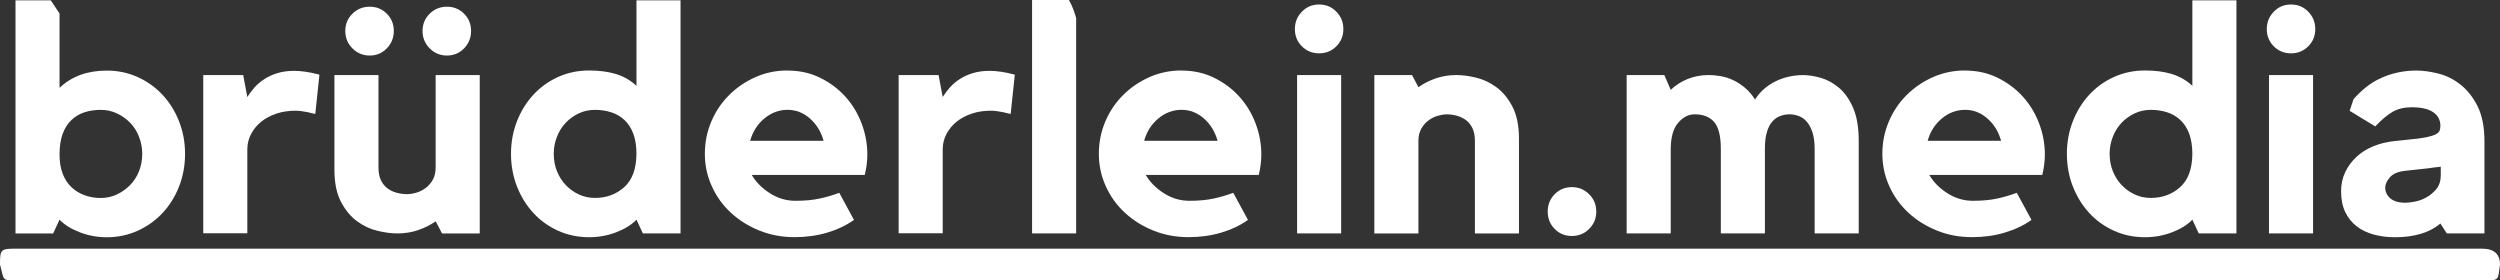
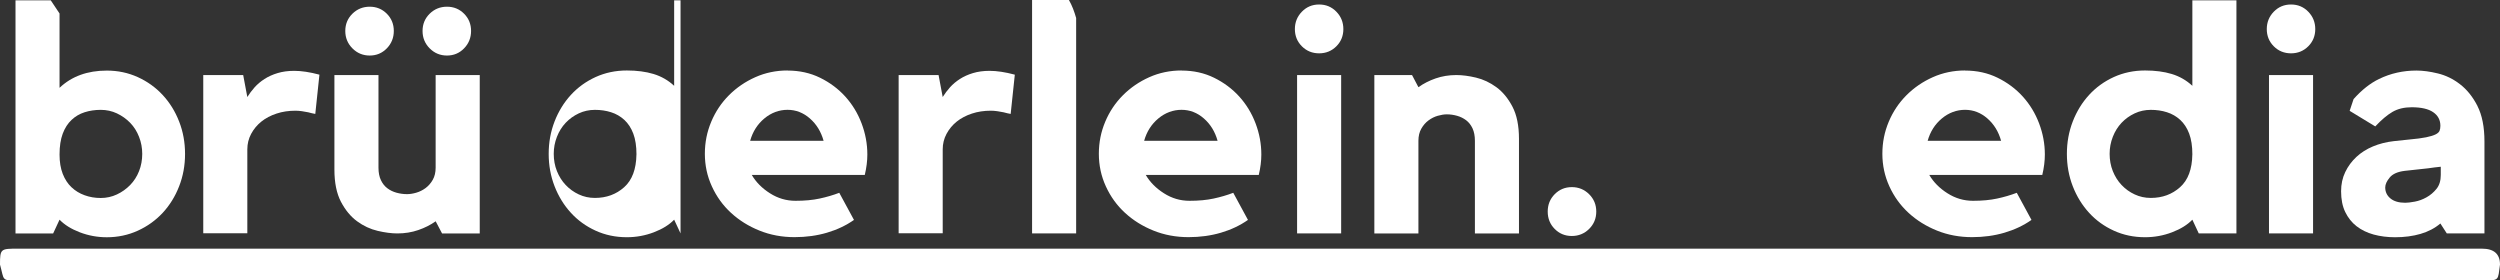
<svg xmlns="http://www.w3.org/2000/svg" id="Ebene_2" data-name="Ebene 2" viewBox="0 0 712.52 79.94">
  <rect x="0" y="0" width="712.52" height="79.94" fill="#333333" stroke="none" />
  <defs>
    <style>      .cls-1 {        fill: #fff;        stroke-width: 0px;      }    </style>
  </defs>
  <g id="Ebene_1-2" data-name="Ebene 1">
    <g>
      <path class="cls-1" d="m5.15,70.87h702.22q5.15,0,5.15,4.54h0c-.66,4.54,0,4.54-5.15,4.54H5.15c-4.88,0-3.88,0-5.15-4.54h0c0-4.54.2-4.54,5.15-4.54Z" />
      <g>
        <path class="cls-1" d="m447.98,53.33c1.93,0,3.57.67,4.93,2.02s2.04,2.99,2.04,4.95-.68,3.6-2.04,4.95c-1.36,1.34-3,2.01-4.93,2.01s-3.56-.67-4.88-2.01c-1.33-1.34-1.99-2.99-1.99-4.95s.66-3.6,1.99-4.95c1.33-1.34,2.95-2.02,4.88-2.02Z" />
        <g>
          <path class="cls-1" d="m51.05,34.63c-1.12-2.88-2.68-5.4-4.68-7.55-2-2.16-4.37-3.86-7.1-5.1-2.73-1.24-5.67-1.86-8.83-1.86-5.52,0-10.01,1.63-13.47,4.91V3.85c-.83-1.25-1.66-2.5-2.5-3.75H4.42v66.43h10.73l1.82-3.92c1.4,1.46,3.33,2.66,5.78,3.6,2.46.94,5.02,1.41,7.69,1.41,3.16,0,6.1-.63,8.83-1.87,2.73-1.24,5.1-2.94,7.1-5.09,2-2.16,3.56-4.67,4.68-7.56,1.13-2.88,1.69-5.96,1.69-9.23s-.56-6.36-1.69-9.24Zm-11.42,14.15c-.6,1.52-1.45,2.84-2.54,3.96-1.1,1.12-2.36,2.02-3.78,2.68-1.43.67-2.96,1.01-4.6,1.01s-3.17-.26-4.59-.78c-1.43-.51-2.67-1.27-3.73-2.27-1.07-1-1.9-2.28-2.51-3.83-.6-1.54-.91-3.38-.91-5.5,0-2.37.31-4.35.91-5.96.61-1.61,1.44-2.91,2.51-3.91,1.06-1.01,2.3-1.73,3.73-2.19,1.42-.45,2.96-.68,4.59-.68s3.17.33,4.6,1c1.42.67,2.68,1.56,3.78,2.68,1.09,1.13,1.94,2.46,2.54,4.01.61,1.55.91,3.17.91,4.87s-.3,3.39-.91,4.91Z" />
          <path class="cls-1" d="m70.48,27.66c.61-.97,1.3-1.89,2.09-2.78.79-.88,1.73-1.67,2.82-2.37,1.09-.7,2.33-1.26,3.73-1.68,1.39-.42,2.97-.64,4.73-.64,2.06,0,4.46.36,7.19,1.09l-1.18,11.19c-.67-.12-1.33-.27-2-.46-.55-.12-1.15-.23-1.82-.32-.67-.09-1.27-.14-1.82-.14-1.94,0-3.75.27-5.41.82-1.67.55-3.11,1.31-4.32,2.28-1.21.97-2.18,2.14-2.91,3.5s-1.09,2.84-1.09,4.41v23.93h-12.56V21.39h11.38l1.18,6.28Z" />
          <path class="cls-1" d="m124.17,21.39h12.56v45.14h-10.74l-1.82-3.46c-1.46,1.03-3.11,1.87-4.96,2.5-1.85.64-3.84.96-5.96.96-1.64,0-3.5-.24-5.6-.73-2.09-.49-4.05-1.4-5.87-2.73-1.82-1.33-3.35-3.18-4.6-5.55-1.24-2.37-1.87-5.43-1.87-9.19v-26.94h12.56v26.41c0,1.39.23,2.57.69,3.54.46.97,1.07,1.74,1.83,2.31.76.58,1.63,1,2.61,1.27.98.27,1.98.41,3.02.41.79,0,1.66-.13,2.61-.41.95-.27,1.83-.71,2.65-1.31.82-.61,1.51-1.39,2.06-2.36.55-.97.82-2.12.82-3.45v-26.41ZM105.37,1.91c1.93,0,3.55.67,4.88,2,1.33,1.34,1.99,2.97,1.99,4.91s-.66,3.59-1.99,4.96c-1.33,1.37-2.95,2.05-4.88,2.05s-3.57-.68-4.93-2.05-2.03-3.02-2.03-4.96.68-3.58,2.03-4.91c1.36-1.33,3-2,4.93-2Zm22.02,0c1.93,0,3.55.67,4.88,2,1.33,1.34,1.99,2.97,1.99,4.91s-.66,3.59-1.99,4.96c-1.33,1.37-2.95,2.05-4.88,2.05s-3.57-.68-4.93-2.05-2.03-3.02-2.03-4.96.68-3.58,2.03-4.91c1.36-1.33,3-2,4.93-2Z" />
-           <path class="cls-1" d="m193.96.09v66.43h-10.74l-1.82-3.91c-1.4,1.46-3.32,2.65-5.78,3.59-2.46.94-5.02,1.41-7.69,1.41-3.22,0-6.19-.62-8.92-1.87-2.73-1.24-5.08-2.94-7.05-5.1-1.97-2.15-3.52-4.67-4.64-7.55-1.12-2.88-1.68-5.96-1.68-9.24s.56-6.35,1.68-9.24c1.12-2.88,2.67-5.4,4.64-7.55,1.97-2.15,4.32-3.85,7.05-5.1,2.73-1.24,5.7-1.87,8.92-1.87,2.85,0,5.38.33,7.6,1,2.21.67,4.17,1.79,5.87,3.37V.09h12.56Zm-12.56,43.95c0-2.37-.3-4.35-.91-5.96-.61-1.61-1.46-2.91-2.55-3.91-1.09-1-2.35-1.73-3.78-2.18-1.43-.46-2.96-.68-4.6-.68s-3.17.33-4.6,1c-1.43.67-2.67,1.56-3.73,2.68-1.06,1.12-1.9,2.46-2.5,4-.61,1.55-.91,3.17-.91,4.87s.3,3.4.91,4.91c.61,1.52,1.44,2.84,2.5,3.96,1.06,1.12,2.31,2.02,3.73,2.68,1.42.67,2.96,1,4.6,1,3.28,0,6.05-1.02,8.33-3.05,2.27-2.03,3.44-5.14,3.5-9.33Z" />
+           <path class="cls-1" d="m193.96.09v66.43l-1.82-3.91c-1.4,1.46-3.32,2.65-5.78,3.59-2.46.94-5.02,1.41-7.69,1.41-3.22,0-6.19-.62-8.92-1.87-2.73-1.24-5.08-2.94-7.05-5.1-1.97-2.15-3.52-4.67-4.64-7.55-1.12-2.88-1.68-5.96-1.68-9.24s.56-6.35,1.68-9.24c1.12-2.88,2.67-5.4,4.64-7.55,1.97-2.15,4.32-3.85,7.05-5.1,2.73-1.24,5.7-1.87,8.92-1.87,2.85,0,5.38.33,7.6,1,2.21.67,4.17,1.79,5.87,3.37V.09h12.56Zm-12.56,43.95c0-2.37-.3-4.35-.91-5.96-.61-1.61-1.46-2.91-2.55-3.91-1.09-1-2.35-1.73-3.78-2.18-1.43-.46-2.96-.68-4.6-.68s-3.17.33-4.6,1c-1.43.67-2.67,1.56-3.73,2.68-1.06,1.12-1.9,2.46-2.5,4-.61,1.55-.91,3.17-.91,4.87s.3,3.4.91,4.91c.61,1.52,1.44,2.84,2.5,3.96,1.06,1.12,2.31,2.02,3.73,2.68,1.42.67,2.96,1,4.6,1,3.28,0,6.05-1.02,8.33-3.05,2.27-2.03,3.44-5.14,3.5-9.33Z" />
          <path class="cls-1" d="m224.45,20.11c3.4,0,6.49.68,9.28,2.05,2.79,1.37,5.19,3.16,7.19,5.37,2,2.21,3.55,4.76,4.64,7.64,1.09,2.88,1.64,5.84,1.64,8.87,0,1.82-.24,3.76-.73,5.82h-32.21c1.21,2.06,2.94,3.81,5.19,5.23,2.24,1.43,4.67,2.14,7.28,2.14s4.9-.21,6.87-.64c1.97-.42,3.84-.97,5.6-1.64l4.19,7.73c-2.25,1.58-4.81,2.79-7.69,3.64-2.88.85-5.96,1.27-9.24,1.27-3.58,0-6.92-.62-10.01-1.87-3.09-1.24-5.79-2.93-8.1-5.05-2.31-2.12-4.13-4.64-5.46-7.55-1.34-2.91-2-6.01-2-9.28s.61-6.26,1.82-9.15c1.21-2.88,2.9-5.4,5.05-7.55,2.15-2.15,4.66-3.87,7.51-5.14,2.85-1.27,5.91-1.91,9.19-1.91Zm10.28,20.02c-.73-2.61-2.03-4.73-3.91-6.37-1.88-1.64-4-2.46-6.37-2.46s-4.63.82-6.6,2.46c-1.97,1.64-3.32,3.76-4.05,6.37h20.93Z" />
          <path class="cls-1" d="m268.67,27.66c.61-.97,1.3-1.89,2.09-2.78.79-.88,1.73-1.67,2.82-2.37,1.09-.7,2.33-1.26,3.73-1.68,1.39-.42,2.97-.64,4.73-.64,2.06,0,4.46.36,7.19,1.09l-1.18,11.19c-.67-.12-1.33-.27-2-.46-.55-.12-1.15-.23-1.82-.32-.67-.09-1.27-.14-1.82-.14-1.94,0-3.75.27-5.41.82-1.67.55-3.11,1.31-4.32,2.28-1.21.97-2.18,2.14-2.91,3.5s-1.09,2.84-1.09,4.41v23.93h-12.56V21.39h11.38l1.18,6.28Z" />
          <path class="cls-1" d="m304.65,0h-10.5v66.52h12.56V5.13c-.51-1.8-1.15-3.54-2.06-5.13Z" />
          <path class="cls-1" d="m336.74,20.11c3.4,0,6.49.68,9.28,2.05,2.79,1.37,5.19,3.16,7.19,5.37,2,2.21,3.55,4.76,4.64,7.64,1.09,2.88,1.64,5.84,1.64,8.87,0,1.82-.24,3.76-.73,5.82h-32.21c1.21,2.06,2.94,3.81,5.19,5.23,2.24,1.43,4.67,2.14,7.28,2.14s4.9-.21,6.87-.64c1.97-.42,3.84-.97,5.6-1.64l4.19,7.73c-2.25,1.58-4.81,2.79-7.69,3.64-2.88.85-5.96,1.27-9.24,1.27-3.58,0-6.92-.62-10.01-1.87-3.09-1.24-5.79-2.93-8.1-5.05-2.31-2.12-4.13-4.64-5.46-7.55-1.34-2.91-2-6.01-2-9.28s.61-6.26,1.82-9.15c1.21-2.88,2.9-5.4,5.05-7.55,2.15-2.15,4.66-3.87,7.51-5.14,2.85-1.27,5.91-1.91,9.19-1.91Zm10.28,20.02c-.73-2.61-2.03-4.73-3.91-6.37-1.88-1.64-4-2.46-6.37-2.46s-4.63.82-6.6,2.46c-1.97,1.64-3.32,3.76-4.05,6.37h20.93Z" />
          <path class="cls-1" d="m375.96,15.2c-1.94,0-3.58-.67-4.91-2-1.33-1.33-2-2.97-2-4.91s.67-3.59,2-4.96c1.33-1.37,2.97-2.05,4.91-2.05s3.58.68,4.91,2.05c1.33,1.36,2,3.02,2,4.96s-.67,3.58-2,4.91-2.97,2-4.91,2Zm6.28,51.32h-12.56V21.39h12.56v45.14Z" />
          <path class="cls-1" d="m415.05,21.39c1.69,0,3.57.24,5.62.73,2.06.49,3.99,1.4,5.81,2.73,1.81,1.33,3.34,3.18,4.58,5.55,1.24,2.37,1.86,5.43,1.86,9.19v26.94h-12.56v-26.41c0-1.39-.23-2.57-.68-3.54-.46-.97-1.06-1.74-1.82-2.31-.76-.57-1.62-1-2.59-1.27-.97-.27-1.94-.41-2.91-.41-.79,0-1.65.14-2.59.41-.94.27-1.82.71-2.64,1.32-.82.61-1.5,1.39-2.05,2.36-.55.97-.82,2.12-.82,3.45v26.41h-12.56V21.39h10.74l1.82,3.46c1.45-1.03,3.08-1.87,4.9-2.5s3.78-.96,5.9-.96Z" />
-           <path class="cls-1" d="m513.73,21.39c1.64,0,3.4.27,5.28.82,1.88.55,3.62,1.52,5.23,2.91,1.61,1.4,2.93,3.31,3.96,5.73,1.03,2.43,1.55,5.52,1.55,9.28v26.39h-12.56v-24.05c0-1.81-.2-3.36-.59-4.63-.4-1.27-.93-2.3-1.59-3.08-.67-.79-1.44-1.35-2.32-1.68-.88-.33-1.77-.5-2.68-.5-.85,0-1.7.15-2.55.45-.85.3-1.61.82-2.27,1.54-.67.73-1.2,1.72-1.59,3-.4,1.27-.59,2.87-.59,4.81v24.14h-12.56v-24.05c0-3.69-.64-6.26-1.91-7.71-1.27-1.45-3.12-2.18-5.55-2.18-1.76,0-3.34.82-4.73,2.45-1.4,1.63-2.09,4.17-2.09,7.62v23.87h-12.56V21.39h10.74l1.82,4.22c1.39-1.34,3.02-2.38,4.87-3.12,1.85-.73,3.84-1.1,5.96-1.1,1.09,0,2.24.11,3.46.32,1.21.21,2.4.6,3.55,1.15,1.15.55,2.26,1.27,3.32,2.16,1.06.89,2.02,2,2.87,3.35.73-1.16,1.61-2.19,2.64-3.07,1.03-.89,2.15-1.62,3.37-2.2,1.21-.58,2.47-1.01,3.78-1.28,1.3-.28,2.56-.41,3.78-.41Z" />
          <path class="cls-1" d="m560.05,20.11c3.4,0,6.49.68,9.28,2.05,2.79,1.37,5.19,3.16,7.19,5.37,2,2.21,3.55,4.76,4.64,7.64,1.09,2.88,1.64,5.84,1.64,8.87,0,1.82-.24,3.76-.73,5.82h-32.21c1.21,2.06,2.94,3.81,5.19,5.23,2.24,1.43,4.67,2.14,7.28,2.14s4.9-.21,6.87-.64c1.97-.42,3.84-.97,5.6-1.64l4.19,7.73c-2.25,1.58-4.81,2.79-7.69,3.64-2.88.85-5.96,1.27-9.24,1.27-3.58,0-6.92-.62-10.01-1.87-3.09-1.24-5.79-2.93-8.1-5.05-2.31-2.12-4.13-4.64-5.46-7.55-1.33-2.91-2-6.01-2-9.28s.61-6.26,1.82-9.15c1.21-2.88,2.9-5.4,5.05-7.55s4.66-3.87,7.51-5.14c2.85-1.27,5.92-1.91,9.19-1.91Zm10.28,20.02c-.73-2.61-2.03-4.73-3.91-6.37-1.88-1.64-4-2.46-6.37-2.46s-4.63.82-6.6,2.46c-1.97,1.64-3.32,3.76-4.05,6.37h20.93Z" />
          <path class="cls-1" d="m637.4.09v66.43h-10.74l-1.82-3.91c-1.4,1.46-3.32,2.65-5.78,3.59-2.46.94-5.02,1.41-7.69,1.41-3.22,0-6.19-.62-8.92-1.87-2.73-1.24-5.08-2.94-7.05-5.1-1.97-2.15-3.52-4.67-4.64-7.55-1.12-2.88-1.68-5.96-1.68-9.24s.56-6.35,1.68-9.24c1.12-2.88,2.67-5.4,4.64-7.55,1.97-2.15,4.32-3.85,7.05-5.1,2.73-1.24,5.7-1.87,8.92-1.87,2.85,0,5.38.33,7.6,1,2.21.67,4.17,1.79,5.87,3.37V.09h12.56Zm-12.56,43.95c0-2.37-.3-4.35-.91-5.96-.61-1.61-1.46-2.91-2.55-3.91s-2.35-1.73-3.78-2.18c-1.43-.46-2.96-.68-4.6-.68s-3.17.33-4.6,1c-1.43.67-2.67,1.56-3.73,2.68-1.06,1.12-1.9,2.46-2.5,4-.61,1.55-.91,3.17-.91,4.87s.3,3.4.91,4.91c.61,1.52,1.44,2.84,2.5,3.96,1.06,1.12,2.3,2.02,3.73,2.68,1.42.67,2.96,1,4.6,1,3.28,0,6.05-1.02,8.33-3.05,2.28-2.03,3.44-5.14,3.5-9.33Z" />
          <path class="cls-1" d="m652.96,15.2c-1.94,0-3.58-.67-4.91-2-1.33-1.33-2-2.97-2-4.91s.67-3.59,2-4.96c1.33-1.37,2.97-2.05,4.91-2.05s3.58.68,4.91,2.05c1.33,1.36,2,3.02,2,4.96s-.67,3.58-2,4.91-2.97,2-4.91,2Zm6.28,51.32h-12.56V21.39h12.56v45.14Z" />
          <path class="cls-1" d="m706.1,30.21c-1.33-2.61-2.99-4.67-4.96-6.19-1.97-1.52-4.08-2.55-6.33-3.09-2.25-.55-4.28-.82-6.1-.82-3.82,0-7.39.8-10.69,2.41-2.51,1.22-4.92,3.13-7.23,5.72-.37,1.11-.75,2.23-1.12,3.35l7.3,4.44c1.76-1.88,3.4-3.26,4.91-4.14,1.52-.88,3.34-1.32,5.46-1.32,2.73,0,4.78.47,6.14,1.41,1.37.94,2.05,2.23,2.05,3.87,0,.55-.08,1.02-.23,1.41-.15.4-.53.74-1.14,1.05-.61.3-1.5.58-2.68.82-1.18.24-2.81.46-4.87.64l-4.37.46c-2.12.24-4.09.74-5.92,1.5-1.82.76-3.4,1.76-4.73,3-1.33,1.24-2.4,2.68-3.18,4.32-.79,1.64-1.18,3.46-1.18,5.46,0,2.31.39,4.28,1.18,5.92.79,1.64,1.87,2.99,3.23,4.05,1.37,1.06,2.99,1.85,4.87,2.37,1.88.51,3.91.77,6.1.77,2.67,0,5.1-.32,7.28-.96,2.18-.64,4.06-1.62,5.64-2.96l1.82,2.82h10.74v-26.21c0-4.12-.67-7.49-2-10.1Zm-10.46,19.66c0,1.64-.41,2.96-1.22,3.96-.81,1-1.76,1.81-2.85,2.41-1.09.61-2.2,1.02-3.35,1.23-1.15.21-2.05.32-2.71.32-1.81,0-3.21-.41-4.21-1.23-1-.82-1.49-1.87-1.49-3.14,0-.85.42-1.79,1.27-2.82.84-1.03,2.29-1.67,4.34-1.91,1.03-.12,2.13-.24,3.3-.36,1.18-.12,2.28-.24,3.3-.36,1.21-.18,2.41-.33,3.62-.45v2.37Z" />
        </g>
      </g>
    </g>
  </g>
</svg>